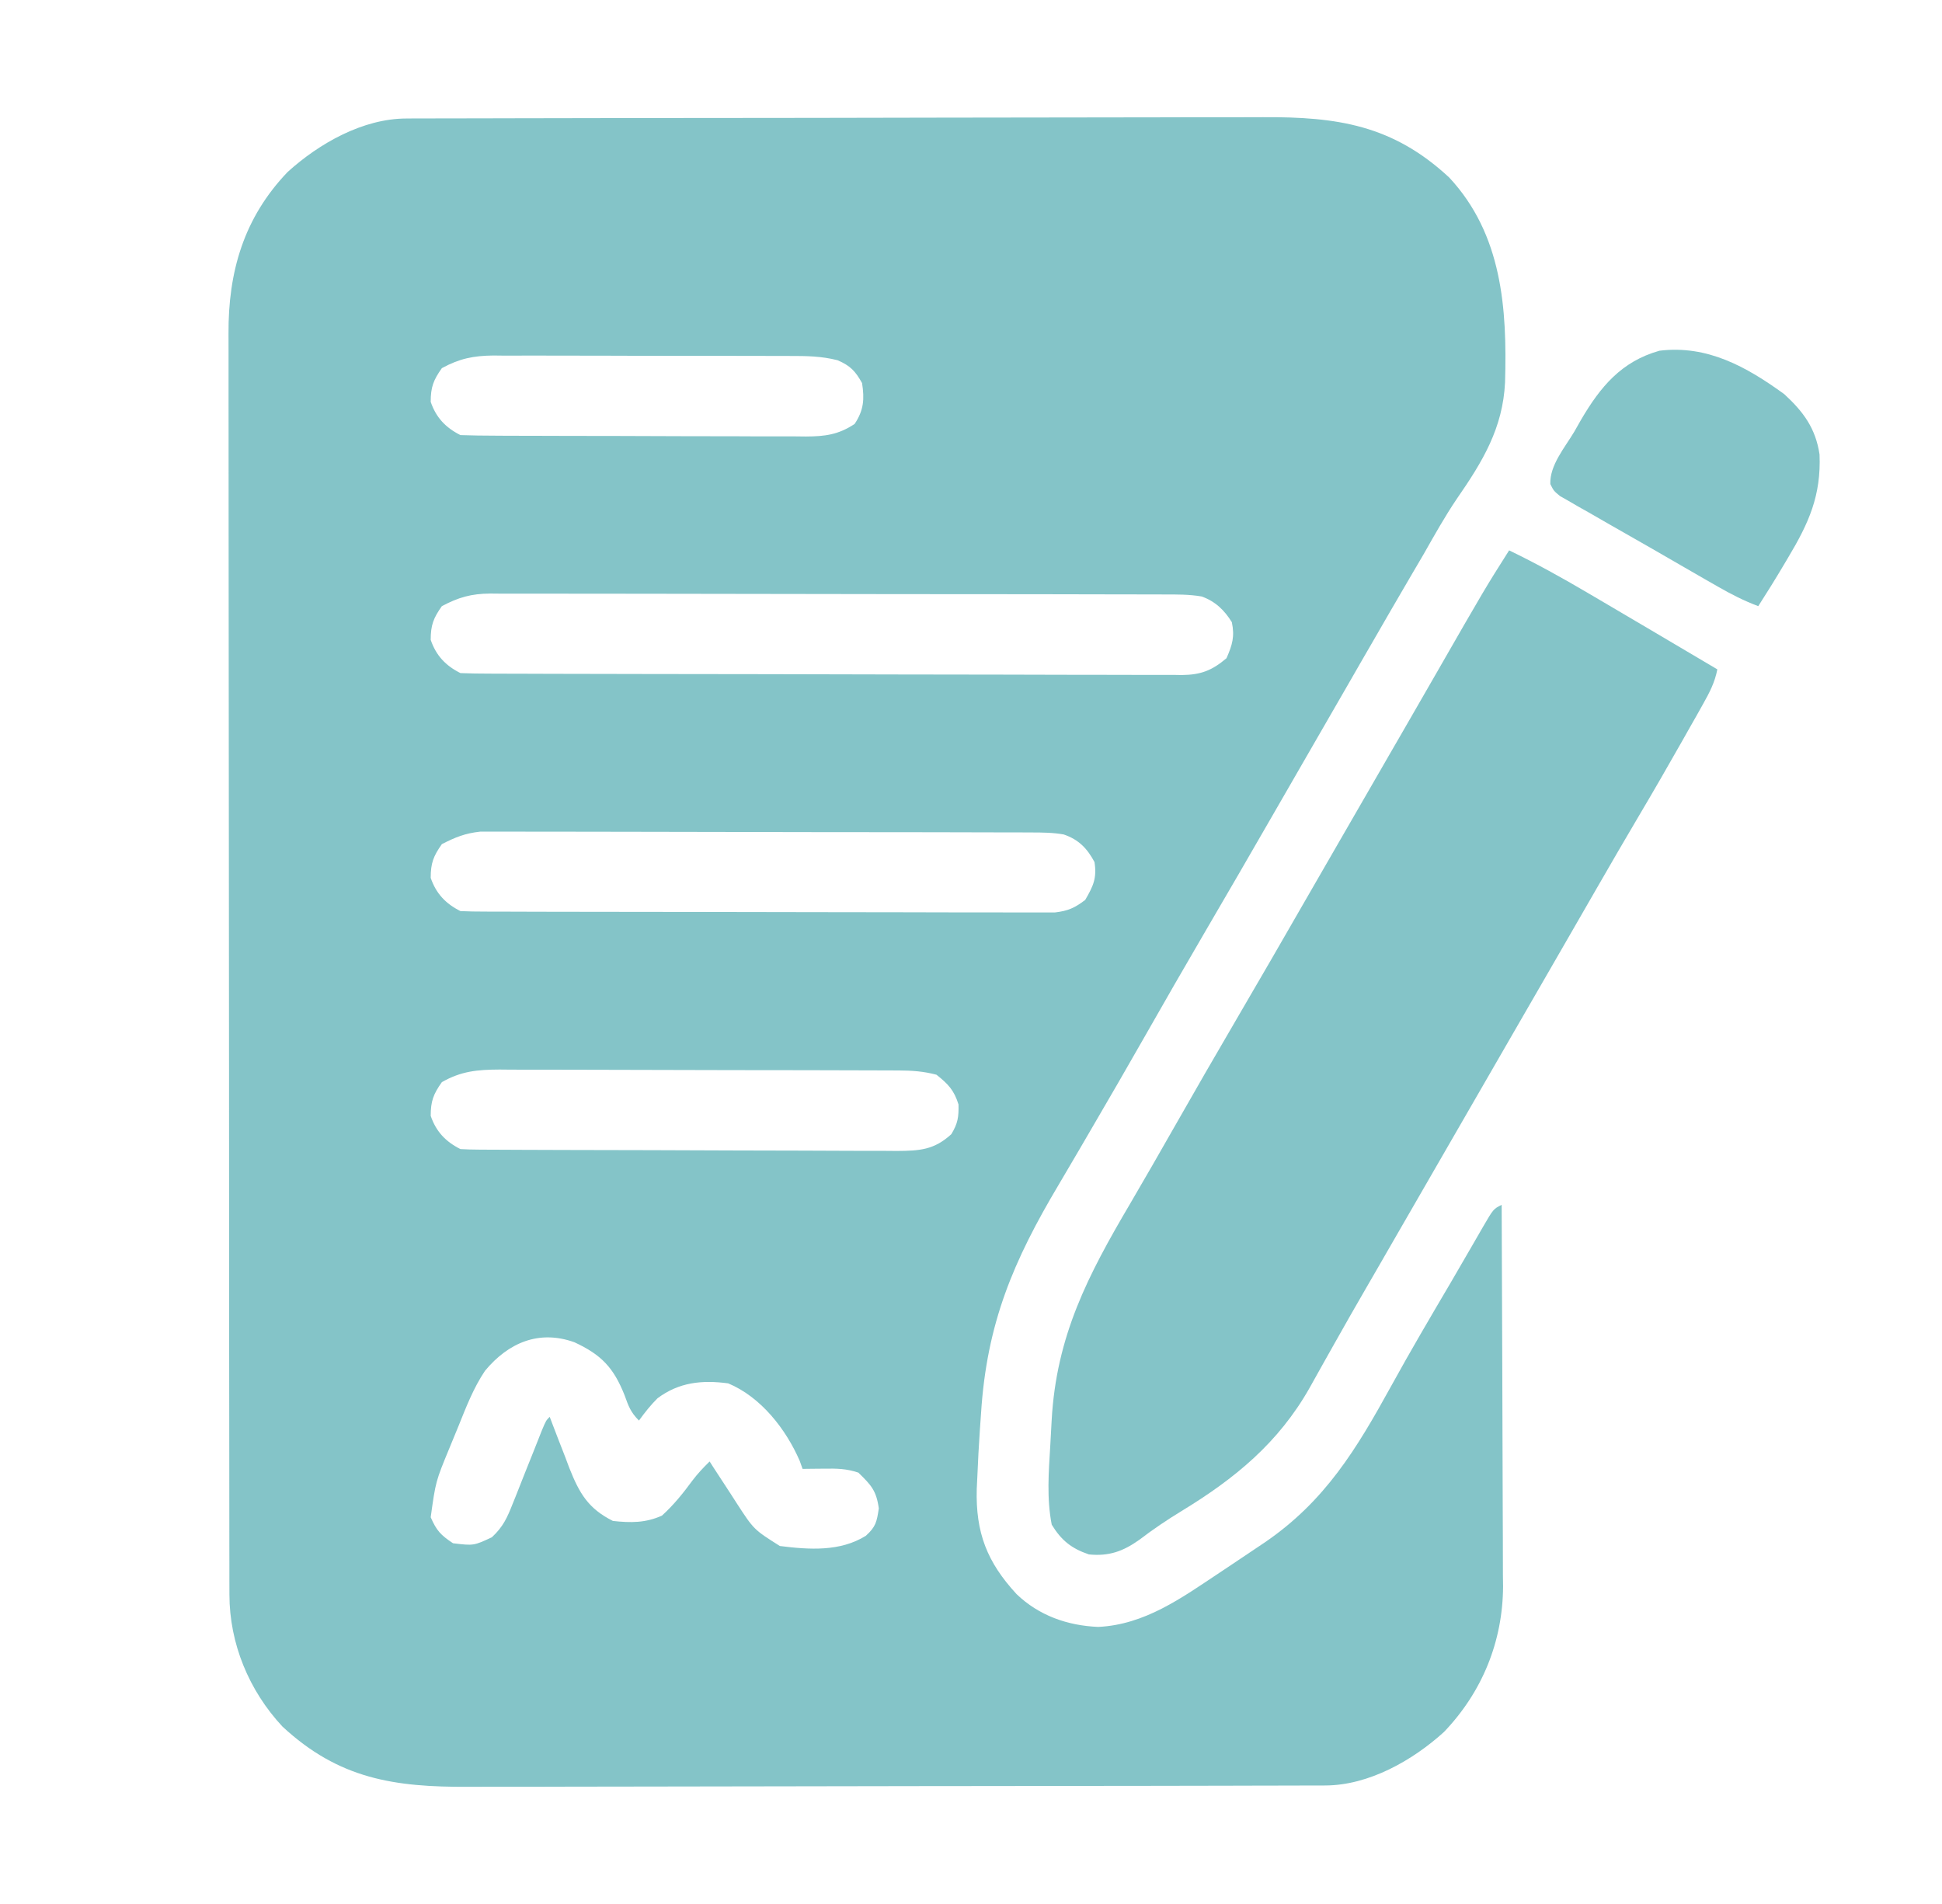
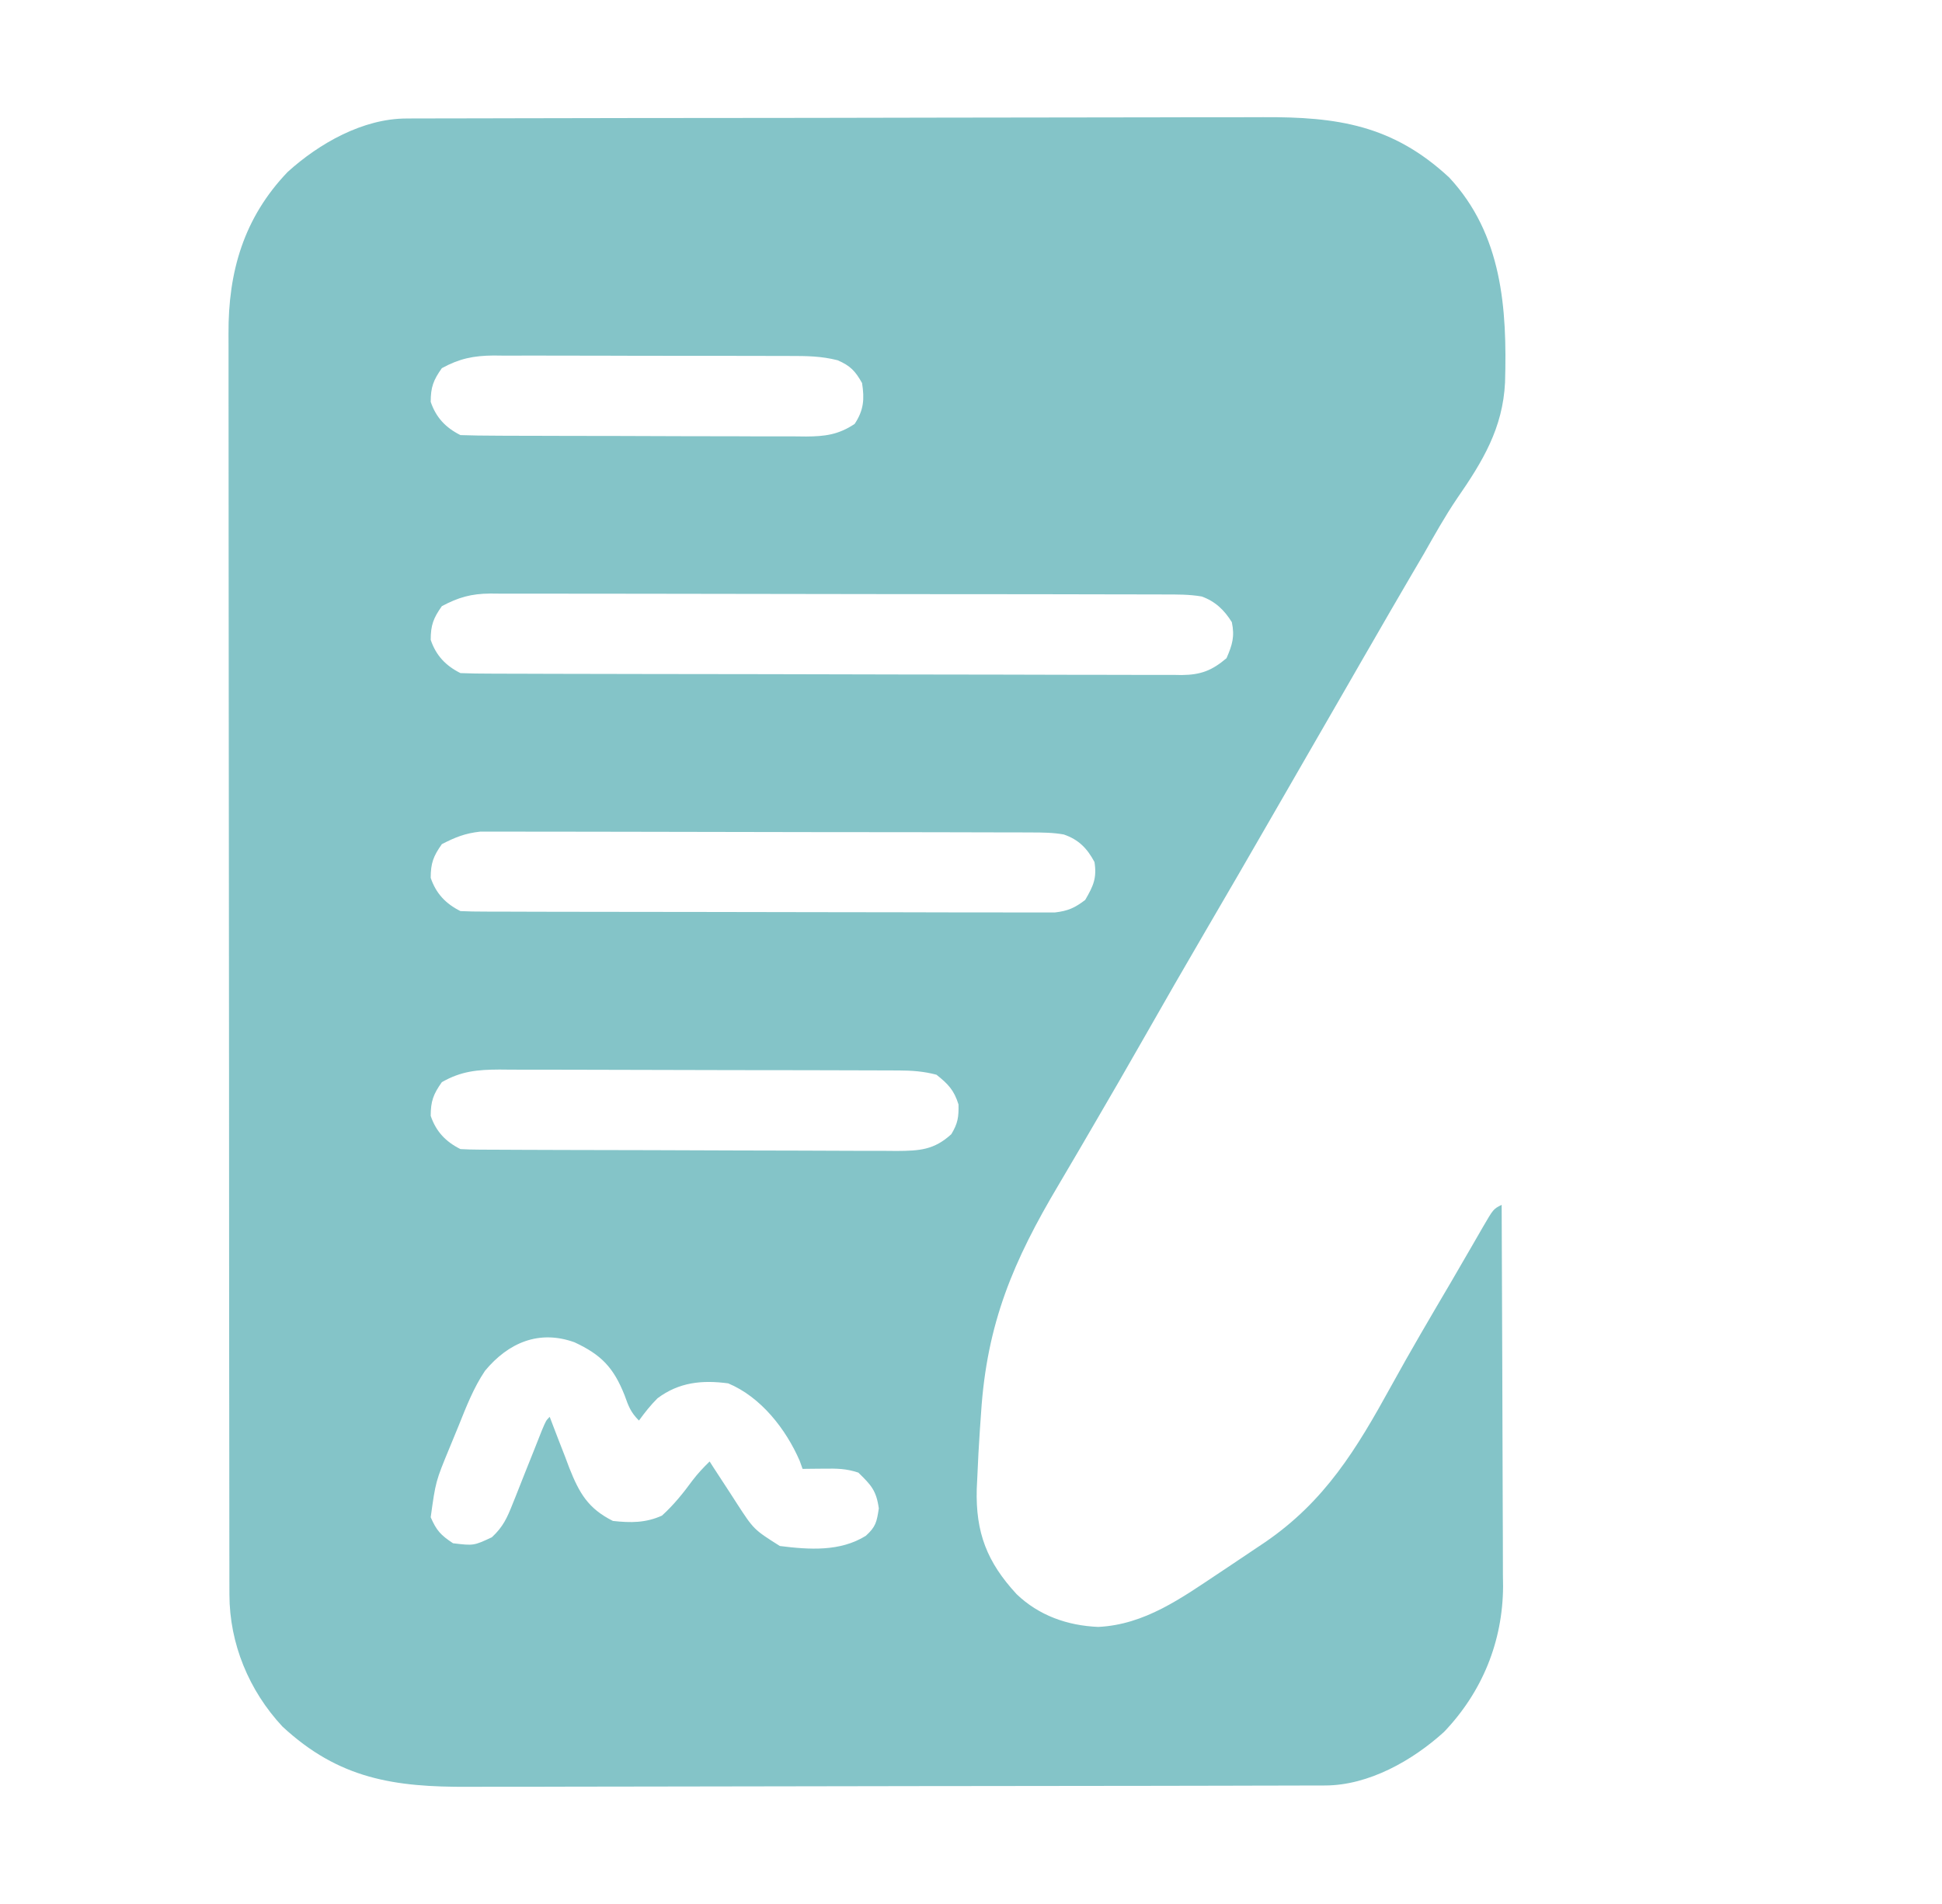
<svg xmlns="http://www.w3.org/2000/svg" width="51" height="50" viewBox="0 0 51 50" fill="none">
  <path d="M10.672 3.112C10.759 3.111 10.847 3.111 10.936 3.11C11.032 3.11 11.127 3.11 11.225 3.111C11.327 3.11 11.428 3.11 11.533 3.109C11.875 3.108 12.216 3.108 12.558 3.108C12.802 3.107 13.047 3.106 13.291 3.106C14.026 3.104 14.76 3.103 15.495 3.102C15.841 3.101 16.187 3.101 16.533 3.1C17.684 3.099 18.836 3.097 19.987 3.097C20.286 3.096 20.585 3.096 20.883 3.096C20.957 3.096 21.032 3.096 21.108 3.096C22.31 3.095 23.511 3.093 24.713 3.089C25.948 3.086 27.182 3.084 28.417 3.084C29.11 3.084 29.802 3.083 30.495 3.081C31.147 3.078 31.799 3.078 32.452 3.079C32.691 3.079 32.929 3.078 33.168 3.077C35.118 3.067 36.574 3.282 38.059 4.662C39.45 6.157 39.581 8.1 39.525 10.04C39.468 11.244 38.936 12.12 38.262 13.094C37.945 13.562 37.671 14.054 37.392 14.545C37.278 14.739 37.164 14.934 37.05 15.128C36.689 15.744 36.332 16.361 35.976 16.98C35.915 17.085 35.854 17.191 35.791 17.299C35.668 17.513 35.545 17.727 35.422 17.941C35.055 18.577 34.688 19.212 34.322 19.848C34.015 20.379 33.709 20.911 33.403 21.442C32.815 22.463 32.225 23.483 31.63 24.499C31.1 25.405 30.578 26.314 30.059 27.226C29.609 28.016 29.154 28.804 28.694 29.59C28.583 29.78 28.473 29.97 28.362 30.16C28.178 30.476 27.994 30.79 27.807 31.104C26.613 33.11 25.915 34.748 25.764 37.109C25.753 37.262 25.743 37.415 25.732 37.568C25.704 37.968 25.684 38.368 25.667 38.769C25.659 38.932 25.659 38.932 25.651 39.098C25.619 40.249 25.922 41.024 26.698 41.864C27.285 42.427 28.034 42.69 28.841 42.724C30.063 42.666 31.028 41.965 32.014 41.309C32.093 41.256 32.172 41.204 32.253 41.15C32.5 40.986 32.746 40.821 32.991 40.655C33.067 40.604 33.143 40.553 33.221 40.501C34.803 39.418 35.627 38.048 36.537 36.394C37.042 35.475 37.575 34.571 38.107 33.667C38.259 33.407 38.41 33.147 38.56 32.886C38.606 32.808 38.651 32.73 38.697 32.65C38.781 32.506 38.864 32.362 38.946 32.218C39.219 31.749 39.219 31.749 39.436 31.64C39.443 33.035 39.448 34.43 39.452 35.825C39.453 36.473 39.455 37.12 39.458 37.768C39.462 38.394 39.463 39.019 39.464 39.645C39.465 39.883 39.466 40.121 39.467 40.359C39.469 40.694 39.47 41.029 39.469 41.363C39.471 41.51 39.471 41.51 39.473 41.659C39.466 43.108 38.924 44.435 37.921 45.483C37.094 46.233 35.946 46.885 34.802 46.888C34.671 46.889 34.671 46.889 34.538 46.889C34.442 46.889 34.347 46.889 34.249 46.889C34.147 46.89 34.046 46.89 33.941 46.89C33.599 46.891 33.258 46.892 32.916 46.892C32.672 46.893 32.428 46.893 32.183 46.894C31.449 46.896 30.714 46.897 29.98 46.898C29.633 46.898 29.287 46.899 28.941 46.899C27.79 46.901 26.638 46.902 25.487 46.903C25.188 46.903 24.89 46.904 24.591 46.904C24.517 46.904 24.442 46.904 24.366 46.904C23.164 46.905 21.963 46.907 20.761 46.91C19.527 46.913 18.292 46.915 17.057 46.916C16.364 46.916 15.672 46.917 14.979 46.919C14.327 46.922 13.675 46.922 13.023 46.921C12.784 46.921 12.545 46.921 12.306 46.923C10.356 46.933 8.9 46.718 7.415 45.338C6.538 44.395 6.027 43.163 6.025 41.877C6.025 41.755 6.024 41.633 6.024 41.507C6.024 41.372 6.024 41.237 6.024 41.102C6.024 40.958 6.024 40.814 6.023 40.67C6.022 40.275 6.022 39.879 6.022 39.484C6.022 39.057 6.021 38.631 6.021 38.204C6.019 37.272 6.019 36.339 6.018 35.407C6.018 34.824 6.018 34.242 6.017 33.659C6.016 32.047 6.015 30.434 6.015 28.821C6.015 28.718 6.015 28.614 6.015 28.508C6.015 28.405 6.015 28.301 6.015 28.195C6.014 27.985 6.014 27.775 6.014 27.566C6.014 27.462 6.014 27.358 6.014 27.25C6.014 25.566 6.012 23.881 6.01 22.196C6.008 20.466 6.006 18.736 6.006 17.006C6.006 16.035 6.006 15.064 6.004 14.093C6.002 13.266 6.002 12.438 6.003 11.611C6.003 11.19 6.003 10.768 6.002 10.346C6 9.959 6 9.573 6.002 9.186C6.002 9.047 6.002 8.907 6.001 8.768C5.991 7.136 6.403 5.719 7.553 4.517C8.38 3.767 9.528 3.114 10.672 3.112ZM11.604 9.668C11.381 9.982 11.311 10.168 11.311 10.553C11.451 10.964 11.703 11.231 12.092 11.426C12.396 11.436 12.698 11.441 13.002 11.441C13.096 11.442 13.191 11.442 13.288 11.443C13.601 11.444 13.914 11.445 14.227 11.445C14.444 11.446 14.662 11.447 14.879 11.447C15.335 11.448 15.791 11.449 16.247 11.449C16.832 11.45 17.416 11.452 18 11.455C18.449 11.457 18.898 11.457 19.348 11.457C19.563 11.458 19.778 11.458 19.994 11.46C20.295 11.461 20.597 11.461 20.898 11.46C20.987 11.461 21.076 11.462 21.168 11.463C21.665 11.46 22.017 11.416 22.444 11.133C22.685 10.771 22.705 10.478 22.639 10.059C22.46 9.741 22.332 9.607 21.999 9.461C21.574 9.352 21.183 9.347 20.747 9.348C20.656 9.348 20.566 9.347 20.473 9.347C20.175 9.345 19.877 9.345 19.579 9.346C19.371 9.345 19.163 9.345 18.956 9.344C18.521 9.344 18.086 9.344 17.651 9.344C17.094 9.345 16.537 9.343 15.981 9.341C15.552 9.339 15.123 9.339 14.694 9.339C14.489 9.339 14.284 9.339 14.078 9.338C13.791 9.337 13.504 9.337 13.217 9.339C13.09 9.337 13.09 9.337 12.961 9.336C12.437 9.341 12.067 9.415 11.604 9.668ZM11.604 15.918C11.381 16.232 11.311 16.418 11.311 16.803C11.451 17.214 11.703 17.481 12.092 17.676C12.347 17.686 12.599 17.69 12.854 17.69C12.933 17.69 13.013 17.691 13.095 17.691C13.362 17.692 13.63 17.693 13.898 17.693C14.09 17.694 14.281 17.694 14.473 17.695C14.994 17.697 15.516 17.698 16.037 17.698C16.363 17.699 16.688 17.7 17.014 17.7C18.032 17.702 19.05 17.703 20.068 17.704C21.244 17.705 22.42 17.708 23.597 17.712C24.505 17.715 25.414 17.716 26.322 17.716C26.865 17.717 27.408 17.718 27.951 17.72C28.461 17.722 28.972 17.723 29.483 17.722C29.67 17.722 29.858 17.722 30.045 17.724C30.301 17.725 30.557 17.725 30.813 17.723C30.887 17.724 30.962 17.725 31.038 17.727C31.538 17.721 31.829 17.608 32.21 17.285C32.363 16.934 32.429 16.716 32.35 16.339C32.153 16.021 31.915 15.792 31.558 15.664C31.228 15.607 30.899 15.611 30.566 15.611C30.488 15.611 30.41 15.611 30.33 15.61C30.07 15.609 29.81 15.609 29.549 15.609C29.363 15.609 29.176 15.608 28.989 15.608C28.483 15.606 27.975 15.606 27.468 15.605C27.152 15.605 26.835 15.605 26.518 15.604C25.527 15.603 24.536 15.602 23.545 15.602C22.401 15.601 21.257 15.599 20.113 15.597C19.228 15.595 18.344 15.594 17.459 15.593C16.931 15.593 16.403 15.593 15.875 15.591C15.378 15.589 14.881 15.589 14.384 15.59C14.202 15.59 14.02 15.59 13.838 15.589C13.588 15.587 13.339 15.588 13.09 15.589C13.018 15.588 12.947 15.587 12.873 15.587C12.373 15.591 12.039 15.687 11.604 15.918ZM11.604 22.168C11.381 22.482 11.311 22.668 11.311 23.053C11.451 23.464 11.703 23.731 12.092 23.926C12.3 23.936 12.509 23.939 12.717 23.939C12.814 23.94 12.814 23.94 12.914 23.94C13.132 23.941 13.35 23.941 13.568 23.941C13.724 23.942 13.88 23.942 14.036 23.943C14.461 23.944 14.886 23.945 15.311 23.945C15.576 23.945 15.841 23.946 16.106 23.946C16.936 23.948 17.765 23.949 18.595 23.949C19.553 23.949 20.511 23.951 21.469 23.954C22.21 23.956 22.95 23.957 23.69 23.957C24.132 23.957 24.575 23.958 25.017 23.96C25.433 23.961 25.849 23.961 26.265 23.961C26.418 23.96 26.571 23.961 26.723 23.962C26.932 23.963 27.14 23.963 27.349 23.962C27.465 23.962 27.582 23.962 27.702 23.962C28.046 23.922 28.226 23.842 28.499 23.633C28.712 23.267 28.809 23.06 28.743 22.638C28.552 22.28 28.327 22.047 27.936 21.914C27.651 21.863 27.379 21.862 27.089 21.861C27.026 21.861 26.964 21.861 26.899 21.86C26.689 21.859 26.478 21.859 26.268 21.859C26.117 21.859 25.966 21.858 25.815 21.858C25.405 21.856 24.995 21.856 24.585 21.855C24.328 21.855 24.072 21.855 23.816 21.854C23.014 21.853 22.212 21.852 21.41 21.852C20.485 21.851 19.559 21.849 18.634 21.847C17.919 21.845 17.203 21.843 16.487 21.843C16.06 21.843 15.633 21.843 15.206 21.841C14.804 21.839 14.402 21.839 14 21.84C13.852 21.84 13.705 21.84 13.558 21.839C13.356 21.837 13.155 21.838 12.953 21.839C12.841 21.839 12.728 21.839 12.612 21.839C12.215 21.883 11.959 21.985 11.604 22.168ZM11.604 28.418C11.381 28.732 11.311 28.918 11.311 29.303C11.451 29.714 11.703 29.981 12.092 30.176C12.255 30.186 12.417 30.189 12.579 30.19C12.682 30.191 12.785 30.191 12.891 30.192C13.061 30.192 13.061 30.192 13.235 30.193C13.414 30.194 13.414 30.194 13.596 30.195C13.992 30.197 14.387 30.198 14.783 30.199C14.919 30.199 15.055 30.2 15.191 30.2C15.831 30.202 16.471 30.203 17.111 30.204C17.85 30.205 18.588 30.208 19.327 30.212C19.898 30.215 20.469 30.216 21.04 30.216C21.381 30.217 21.721 30.218 22.062 30.22C22.443 30.223 22.824 30.222 23.204 30.222C23.373 30.223 23.373 30.223 23.546 30.225C24.151 30.221 24.528 30.2 24.983 29.785C25.155 29.5 25.179 29.336 25.172 29.004C25.055 28.628 24.899 28.466 24.593 28.223C24.259 28.134 23.945 28.112 23.602 28.111C23.453 28.11 23.453 28.11 23.301 28.11C23.194 28.109 23.086 28.109 22.975 28.109C22.861 28.109 22.747 28.108 22.629 28.108C22.251 28.106 21.873 28.106 21.496 28.105C21.365 28.105 21.235 28.105 21.105 28.104C20.492 28.103 19.88 28.102 19.267 28.102C18.562 28.101 17.856 28.099 17.151 28.097C16.604 28.095 16.058 28.093 15.511 28.093C15.185 28.093 14.86 28.093 14.534 28.091C14.17 28.089 13.806 28.089 13.442 28.09C13.335 28.089 13.228 28.088 13.117 28.087C12.538 28.09 12.111 28.128 11.604 28.418ZM12.737 35.998C12.435 36.447 12.242 36.949 12.041 37.449C11.964 37.64 11.885 37.83 11.806 38.02C11.441 38.904 11.441 38.904 11.311 39.844C11.465 40.197 11.574 40.312 11.897 40.527C12.44 40.592 12.44 40.592 12.917 40.37C13.214 40.093 13.318 39.859 13.467 39.482C13.492 39.42 13.518 39.358 13.543 39.294C13.623 39.097 13.7 38.9 13.777 38.702C13.856 38.504 13.935 38.305 14.015 38.107C14.087 37.928 14.157 37.749 14.228 37.569C14.339 37.305 14.339 37.305 14.436 37.207C14.46 37.269 14.483 37.332 14.508 37.396C14.616 37.682 14.728 37.966 14.839 38.251C14.876 38.349 14.913 38.447 14.951 38.549C15.214 39.211 15.443 39.614 16.096 39.941C16.562 39.992 16.954 39.995 17.384 39.801C17.694 39.519 17.938 39.216 18.185 38.879C18.325 38.695 18.471 38.54 18.636 38.379C18.668 38.43 18.701 38.481 18.735 38.534C18.886 38.768 19.039 39 19.191 39.233C19.243 39.314 19.294 39.394 19.348 39.477C19.796 40.167 19.796 40.167 20.48 40.599C21.25 40.696 22.061 40.752 22.737 40.332C23 40.095 23.026 39.965 23.079 39.612C23.014 39.142 22.878 39 22.542 38.672C22.221 38.565 21.982 38.564 21.645 38.568C21.538 38.569 21.432 38.57 21.323 38.571C21.242 38.572 21.161 38.573 21.077 38.574C21.052 38.505 21.028 38.435 21.002 38.364C20.639 37.527 19.982 36.687 19.124 36.328C18.437 36.236 17.832 36.298 17.268 36.719C17.082 36.905 16.936 37.09 16.78 37.305C16.561 37.086 16.506 36.928 16.402 36.639C16.114 35.915 15.794 35.578 15.086 35.249C14.155 34.915 13.352 35.258 12.737 35.998Z" fill="#84C4C8" />
-   <path d="M39.632 14.453C40.343 14.796 41.027 15.175 41.707 15.576C41.857 15.664 41.857 15.664 42.01 15.754C42.324 15.939 42.638 16.123 42.952 16.309C43.109 16.401 43.109 16.401 43.27 16.496C43.88 16.856 44.49 17.217 45.1 17.578C45.034 17.919 44.898 18.181 44.728 18.483C44.644 18.633 44.644 18.633 44.558 18.787C44.497 18.893 44.437 19 44.374 19.11C44.312 19.221 44.249 19.331 44.185 19.445C43.809 20.109 43.428 20.771 43.039 21.427C42.673 22.044 42.315 22.664 41.957 23.285C41.864 23.447 41.864 23.447 41.768 23.613C41.641 23.834 41.513 24.056 41.385 24.278C41.078 24.812 40.77 25.345 40.462 25.879C40.34 26.09 40.218 26.302 40.095 26.514C38.875 28.63 37.654 30.745 36.433 32.861C36.343 33.019 36.343 33.019 36.25 33.179C36.129 33.389 36.007 33.6 35.885 33.81C35.602 34.299 35.321 34.789 35.045 35.282C34.948 35.454 34.851 35.627 34.754 35.799C34.633 36.014 34.513 36.229 34.393 36.445C33.574 37.892 32.428 38.83 31.028 39.682C30.643 39.916 30.28 40.162 29.921 40.436C29.494 40.739 29.123 40.873 28.596 40.82C28.137 40.664 27.873 40.452 27.62 40.039C27.485 39.343 27.54 38.662 27.582 37.96C27.595 37.741 27.607 37.522 27.618 37.302C27.741 35.081 28.569 33.494 29.683 31.603C30.075 30.936 30.459 30.263 30.843 29.59C31.383 28.64 31.93 27.694 32.481 26.751C33.083 25.724 33.677 24.692 34.271 23.66C34.577 23.13 34.882 22.6 35.188 22.07C35.31 21.859 35.432 21.647 35.554 21.436C35.799 21.012 36.043 20.589 36.287 20.166C36.347 20.061 36.408 19.956 36.47 19.848C36.592 19.638 36.713 19.427 36.835 19.217C37.116 18.729 37.397 18.241 37.678 17.753C39.002 15.447 39.002 15.447 39.632 14.453Z" fill="#84C4C8" />
-   <path d="M46.858 10.351C47.361 10.814 47.681 11.247 47.784 11.934C47.828 13.013 47.504 13.733 46.956 14.648C46.918 14.712 46.881 14.775 46.842 14.84C46.626 15.204 46.404 15.562 46.175 15.918C45.8 15.778 45.463 15.605 45.116 15.406C45.005 15.343 44.894 15.279 44.78 15.214C44.661 15.146 44.542 15.077 44.423 15.008C44.363 14.974 44.303 14.939 44.241 14.903C43.932 14.726 43.623 14.547 43.314 14.368C42.976 14.173 42.637 13.981 42.297 13.788C42.102 13.676 41.908 13.564 41.713 13.452C41.622 13.401 41.531 13.35 41.437 13.297C41.355 13.249 41.272 13.201 41.187 13.151C41.079 13.089 41.079 13.089 40.968 13.027C40.803 12.89 40.803 12.89 40.714 12.712C40.695 12.218 41.097 11.75 41.341 11.34C41.401 11.235 41.46 11.13 41.522 11.022C42.029 10.158 42.577 9.493 43.581 9.21C44.834 9.057 45.862 9.628 46.858 10.351Z" fill="#84C4C8" />
</svg>